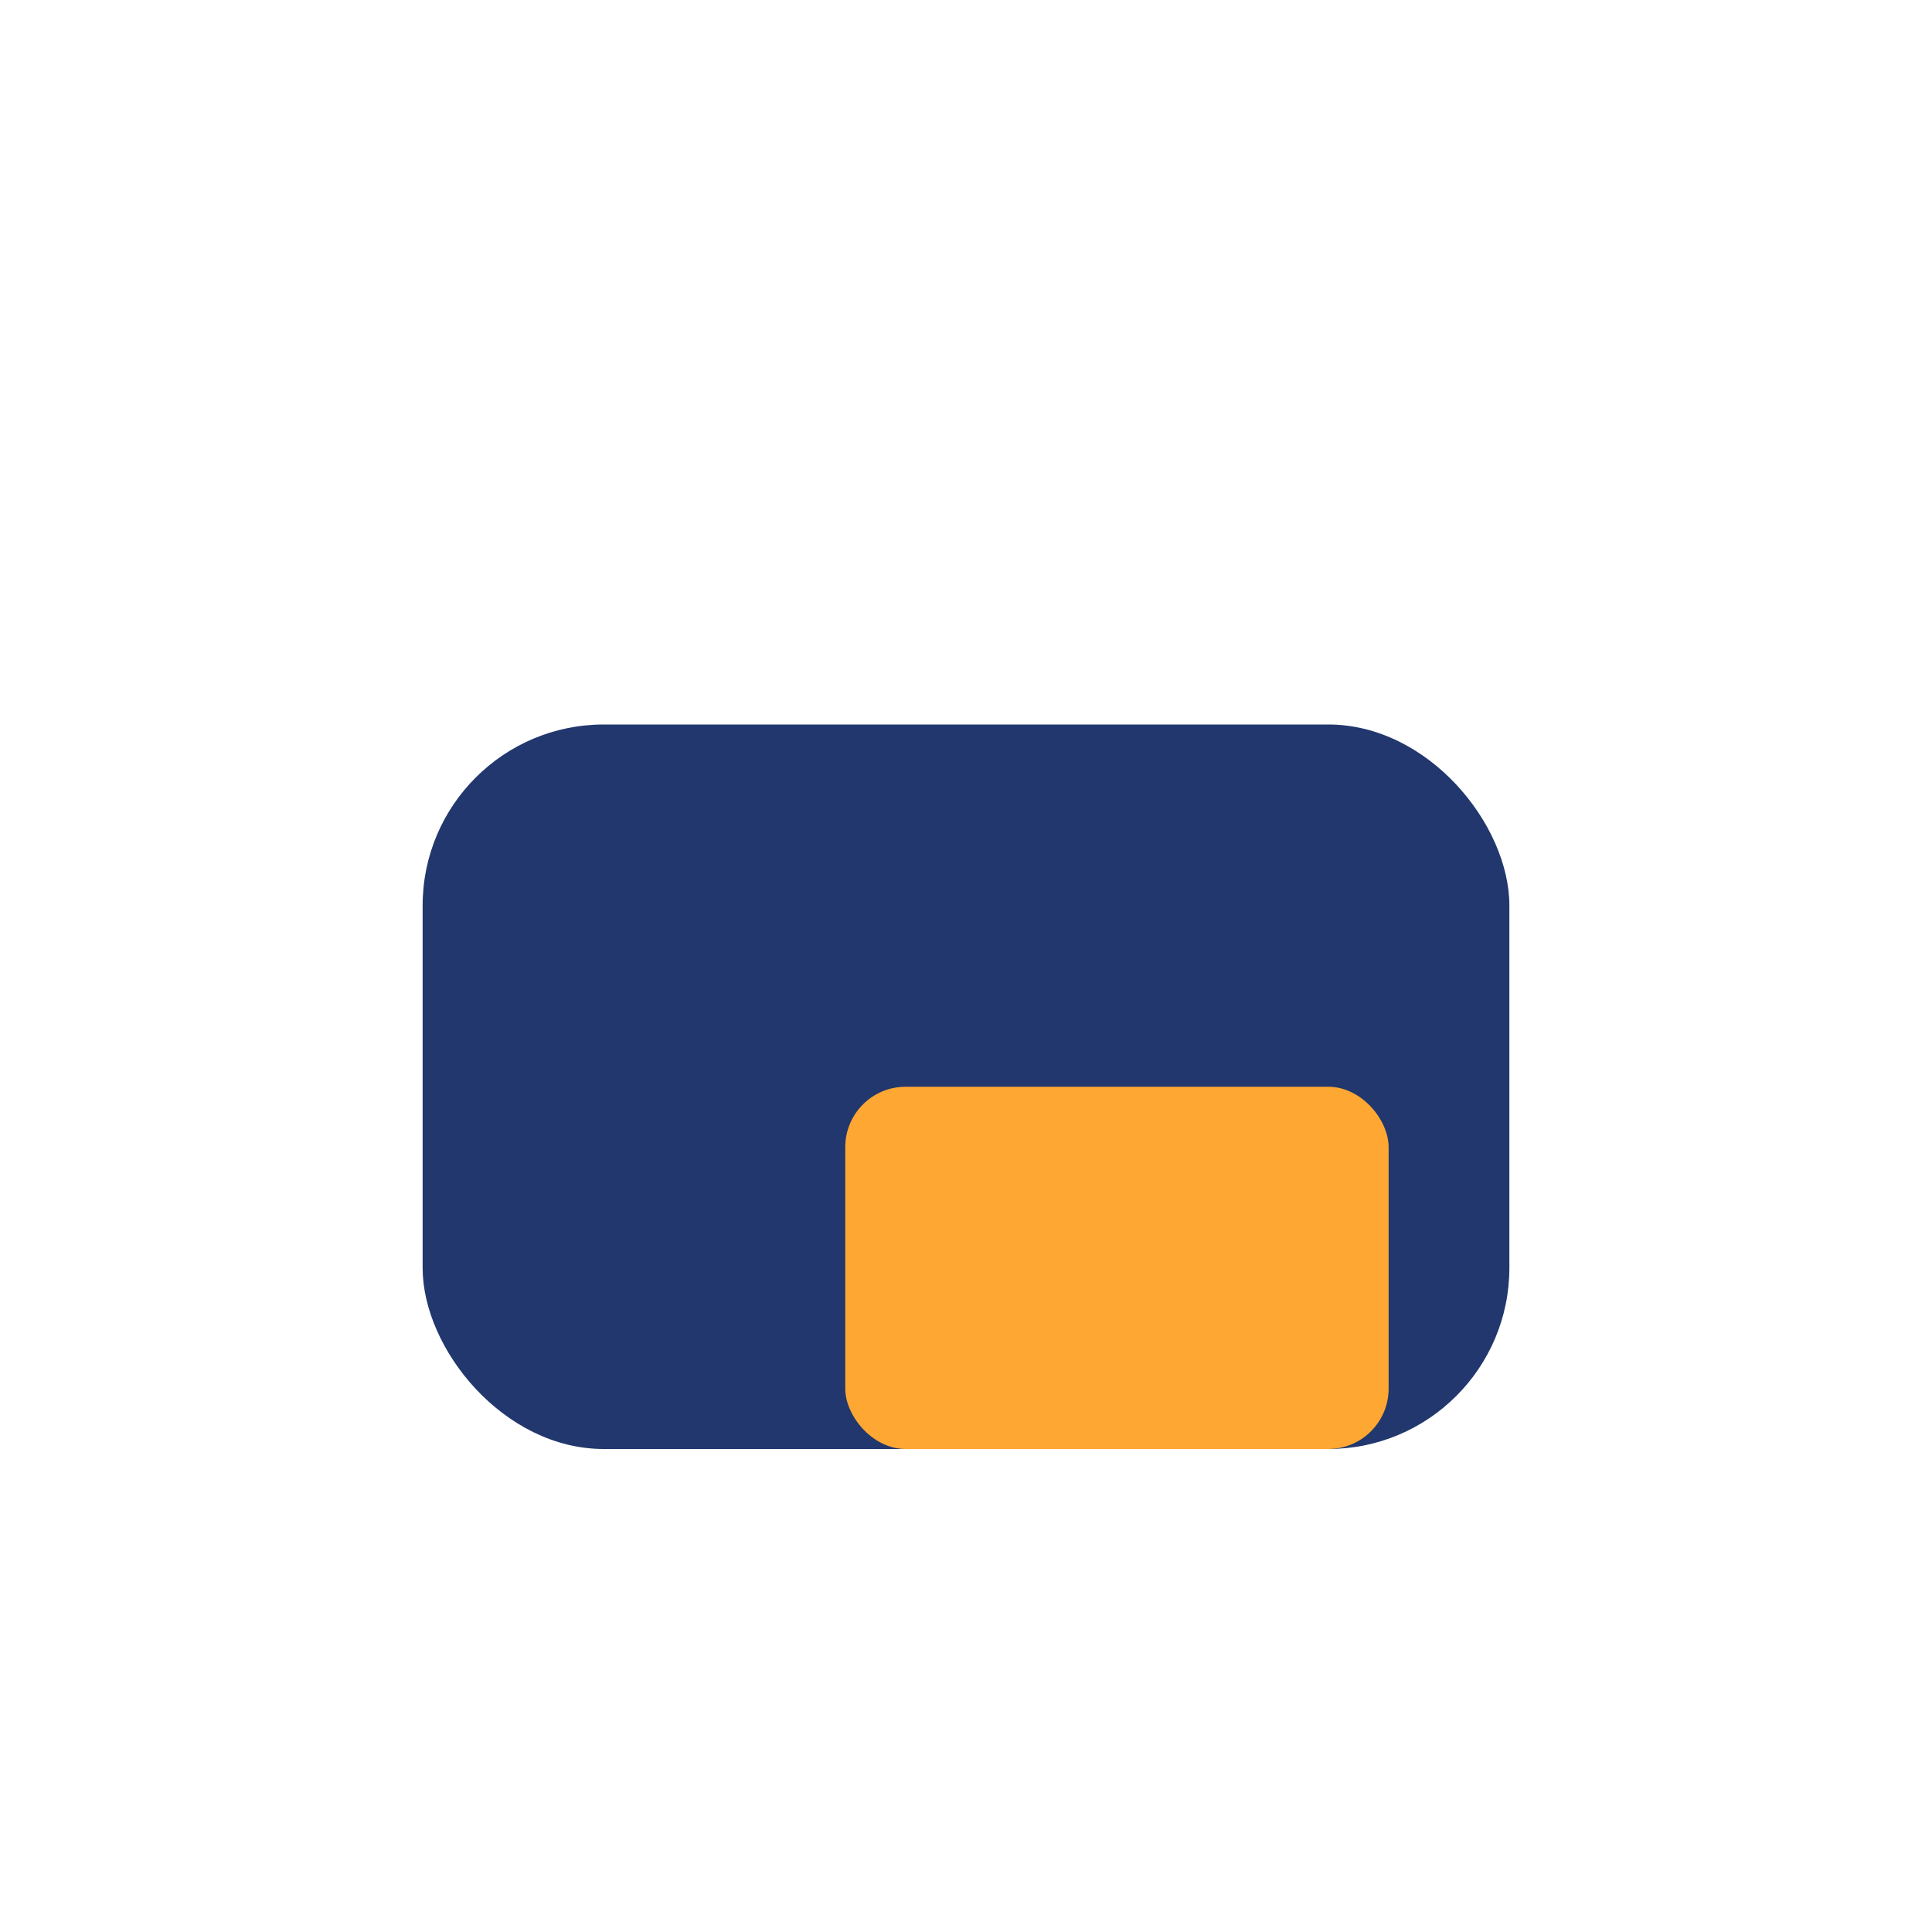
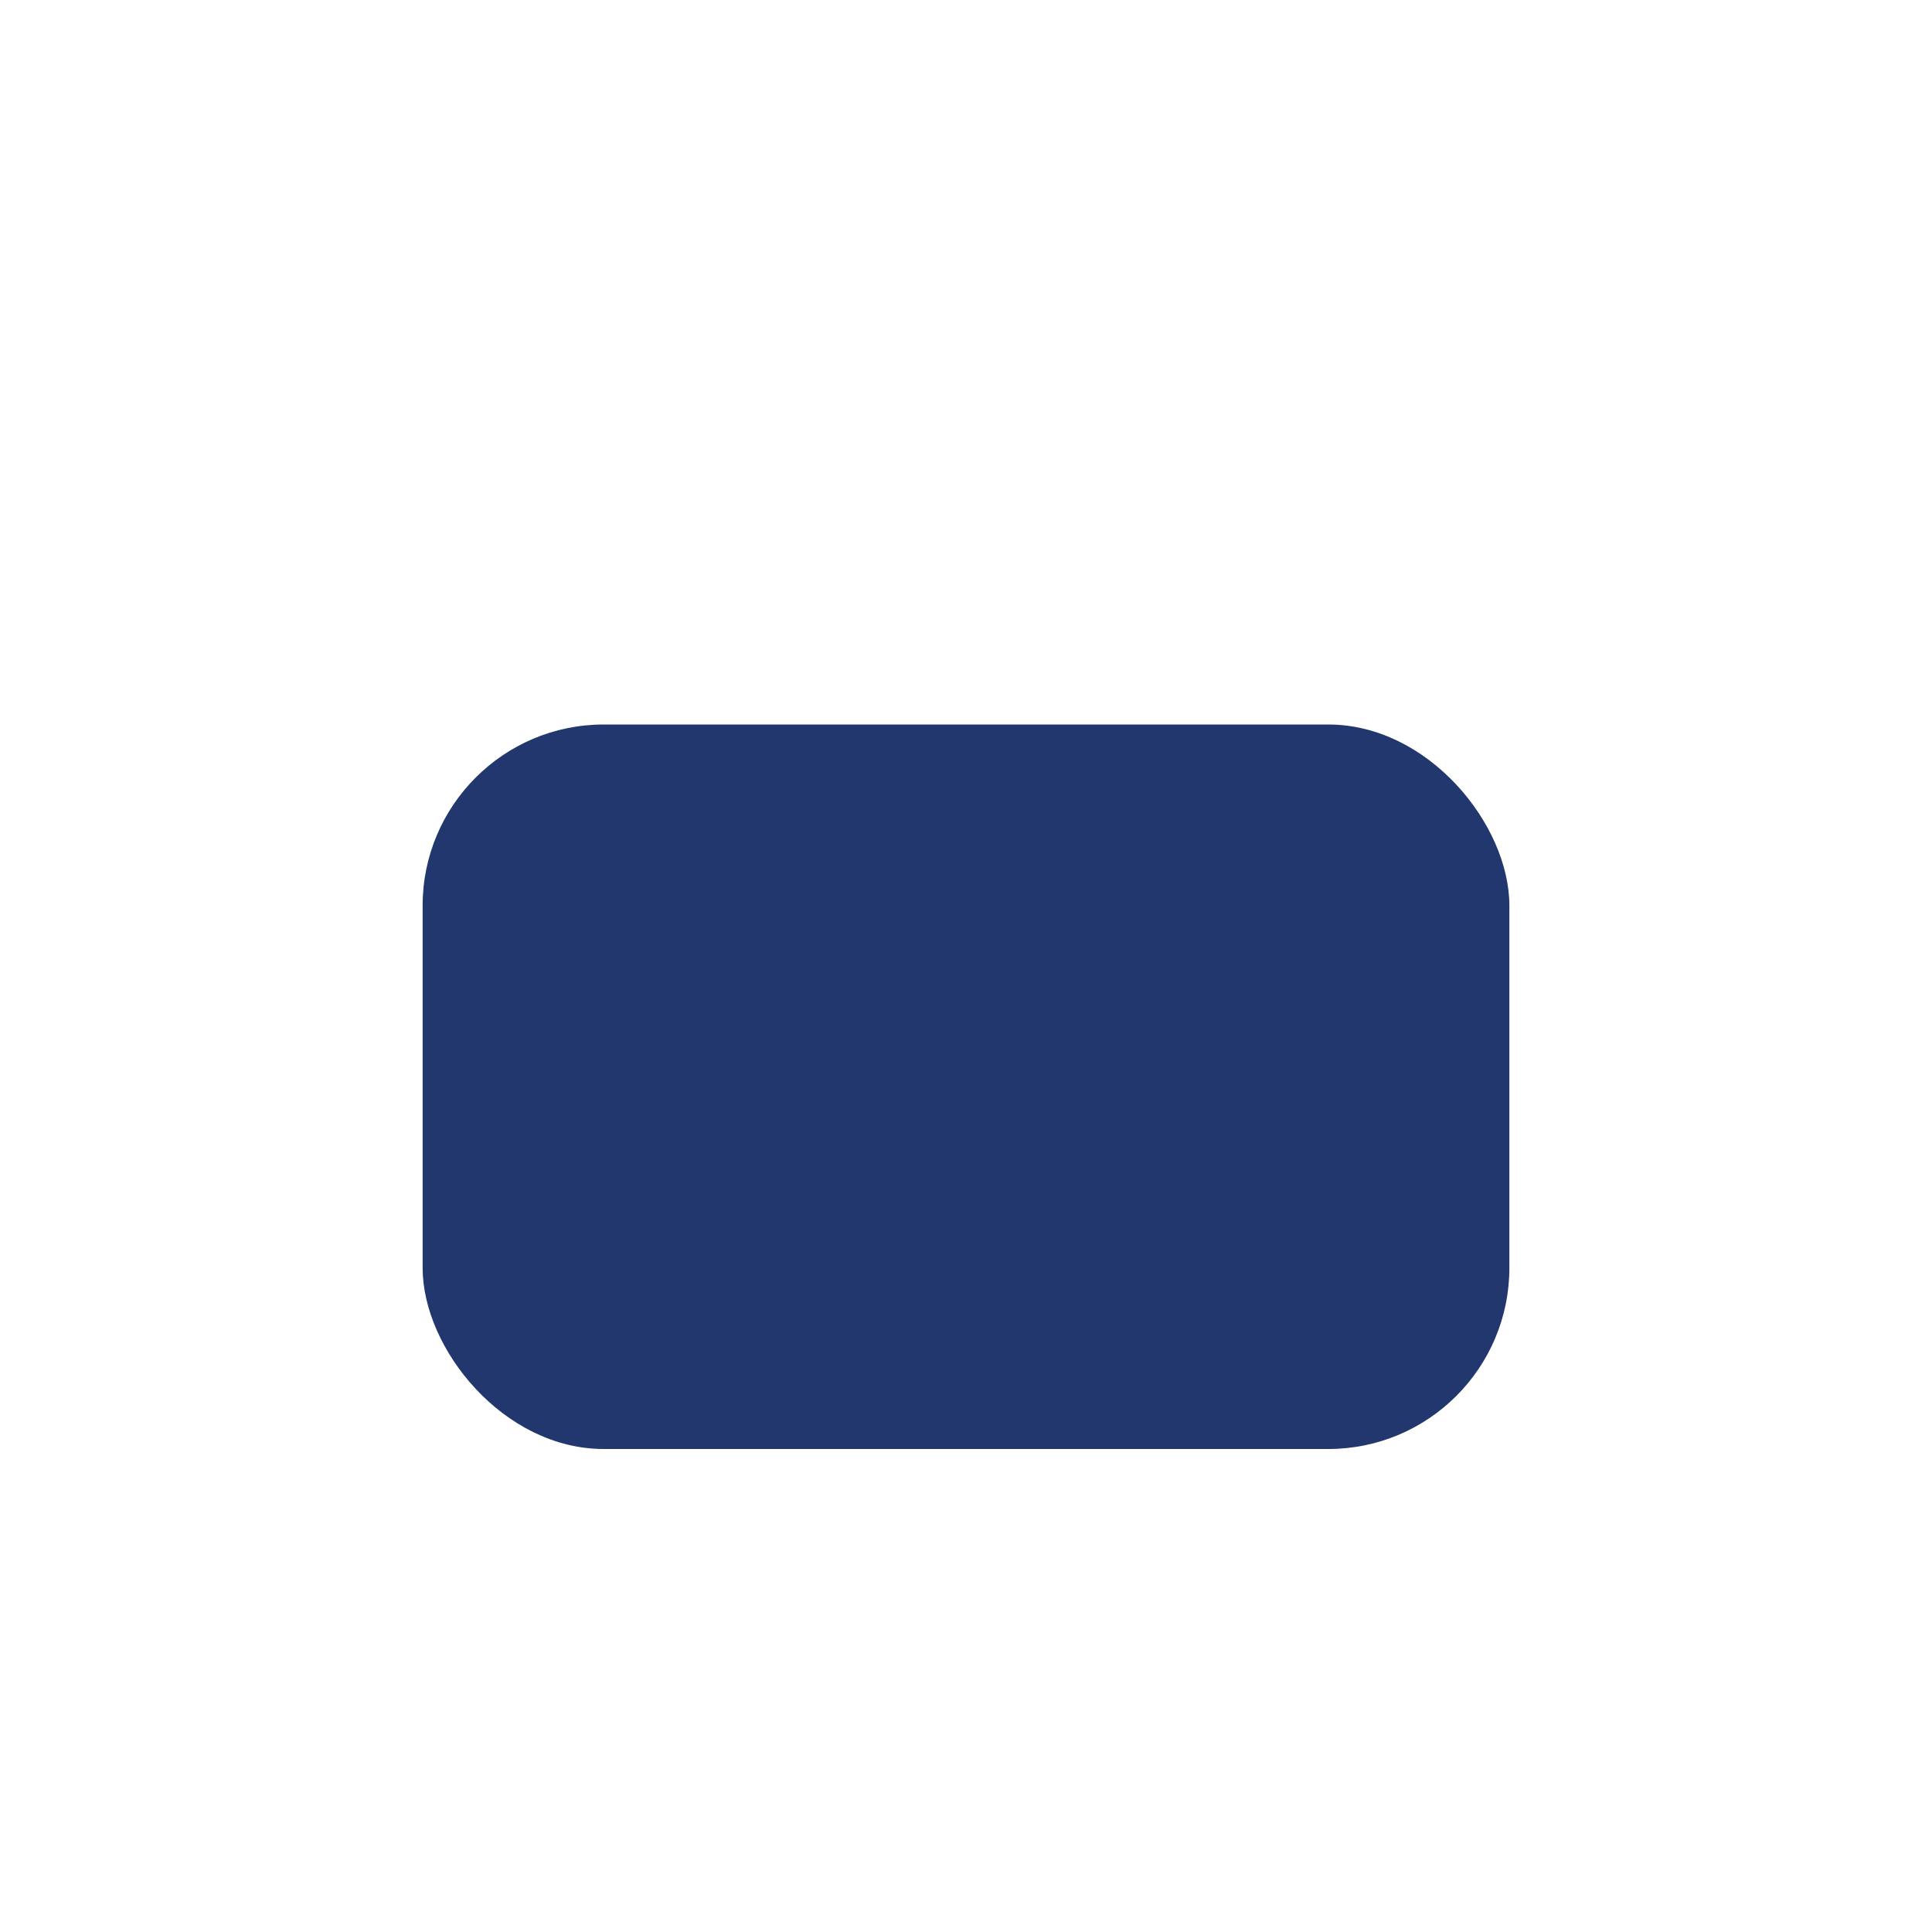
<svg xmlns="http://www.w3.org/2000/svg" width="32" height="32" viewBox="0 0 32 32">
  <rect x="7" y="12" width="18" height="12" rx="3" fill="#21376D" />
-   <rect x="14" y="18" width="9" height="6" rx="1" fill="#FFA733" />
</svg>